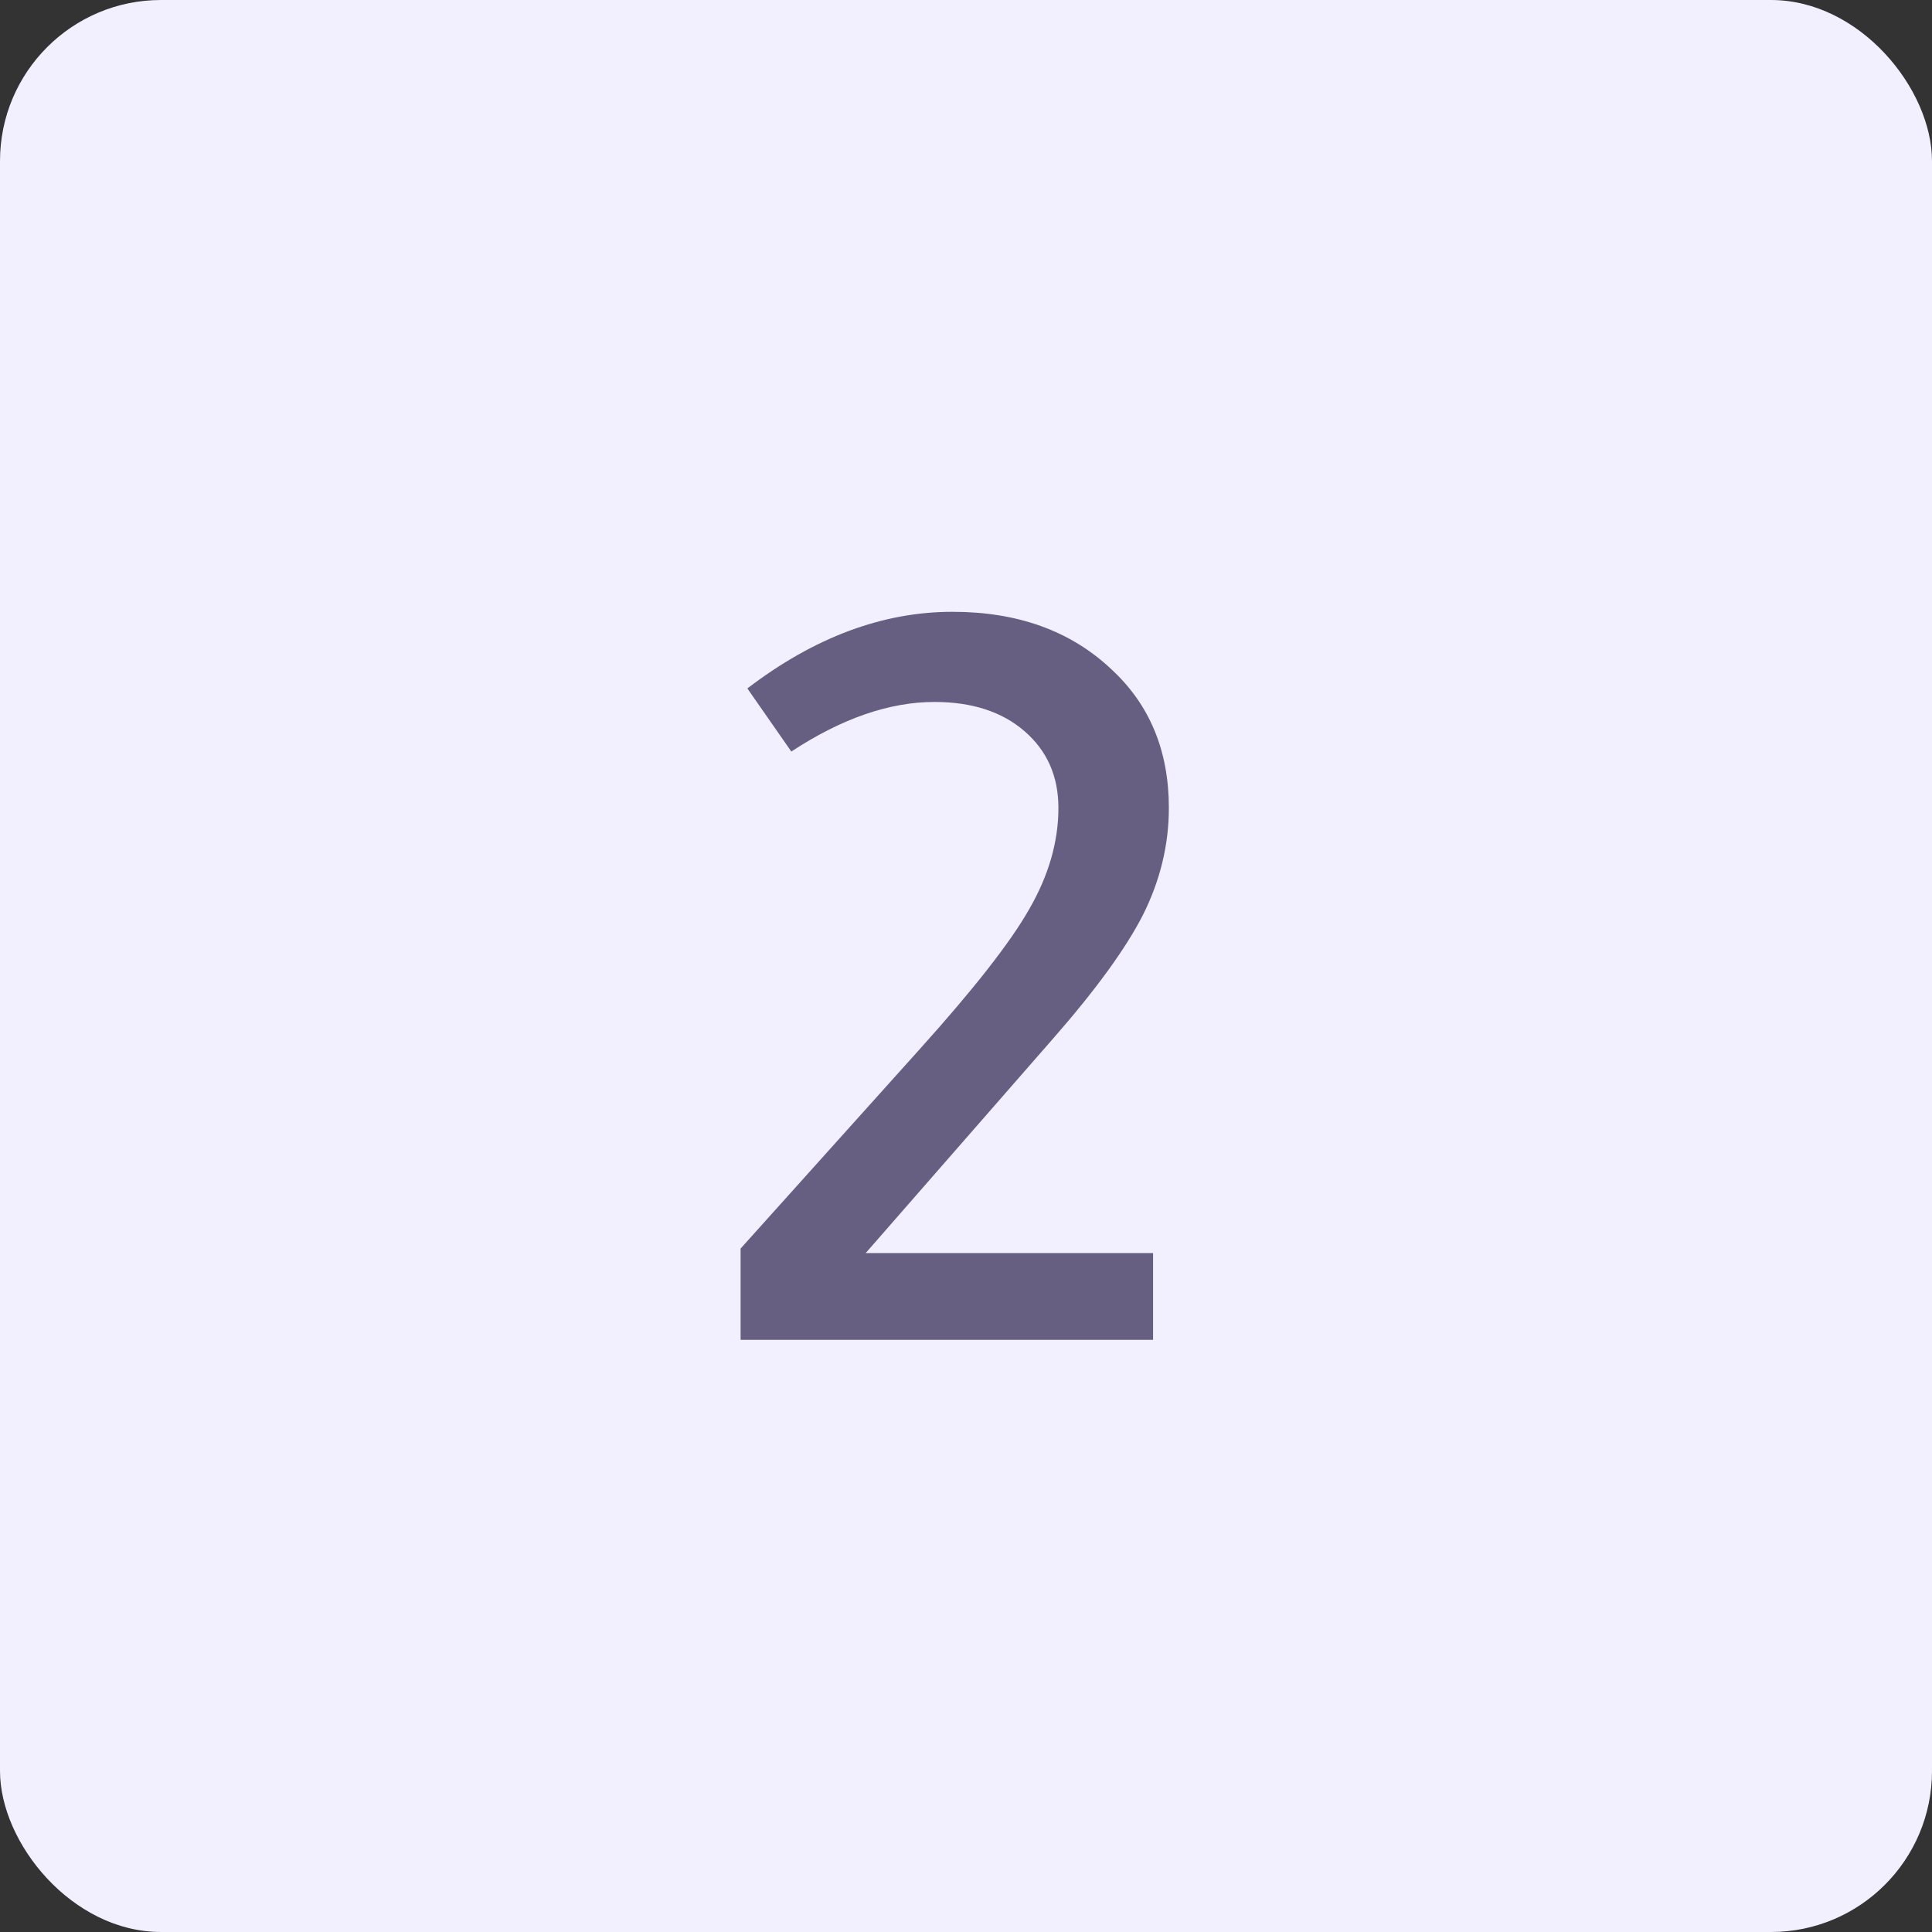
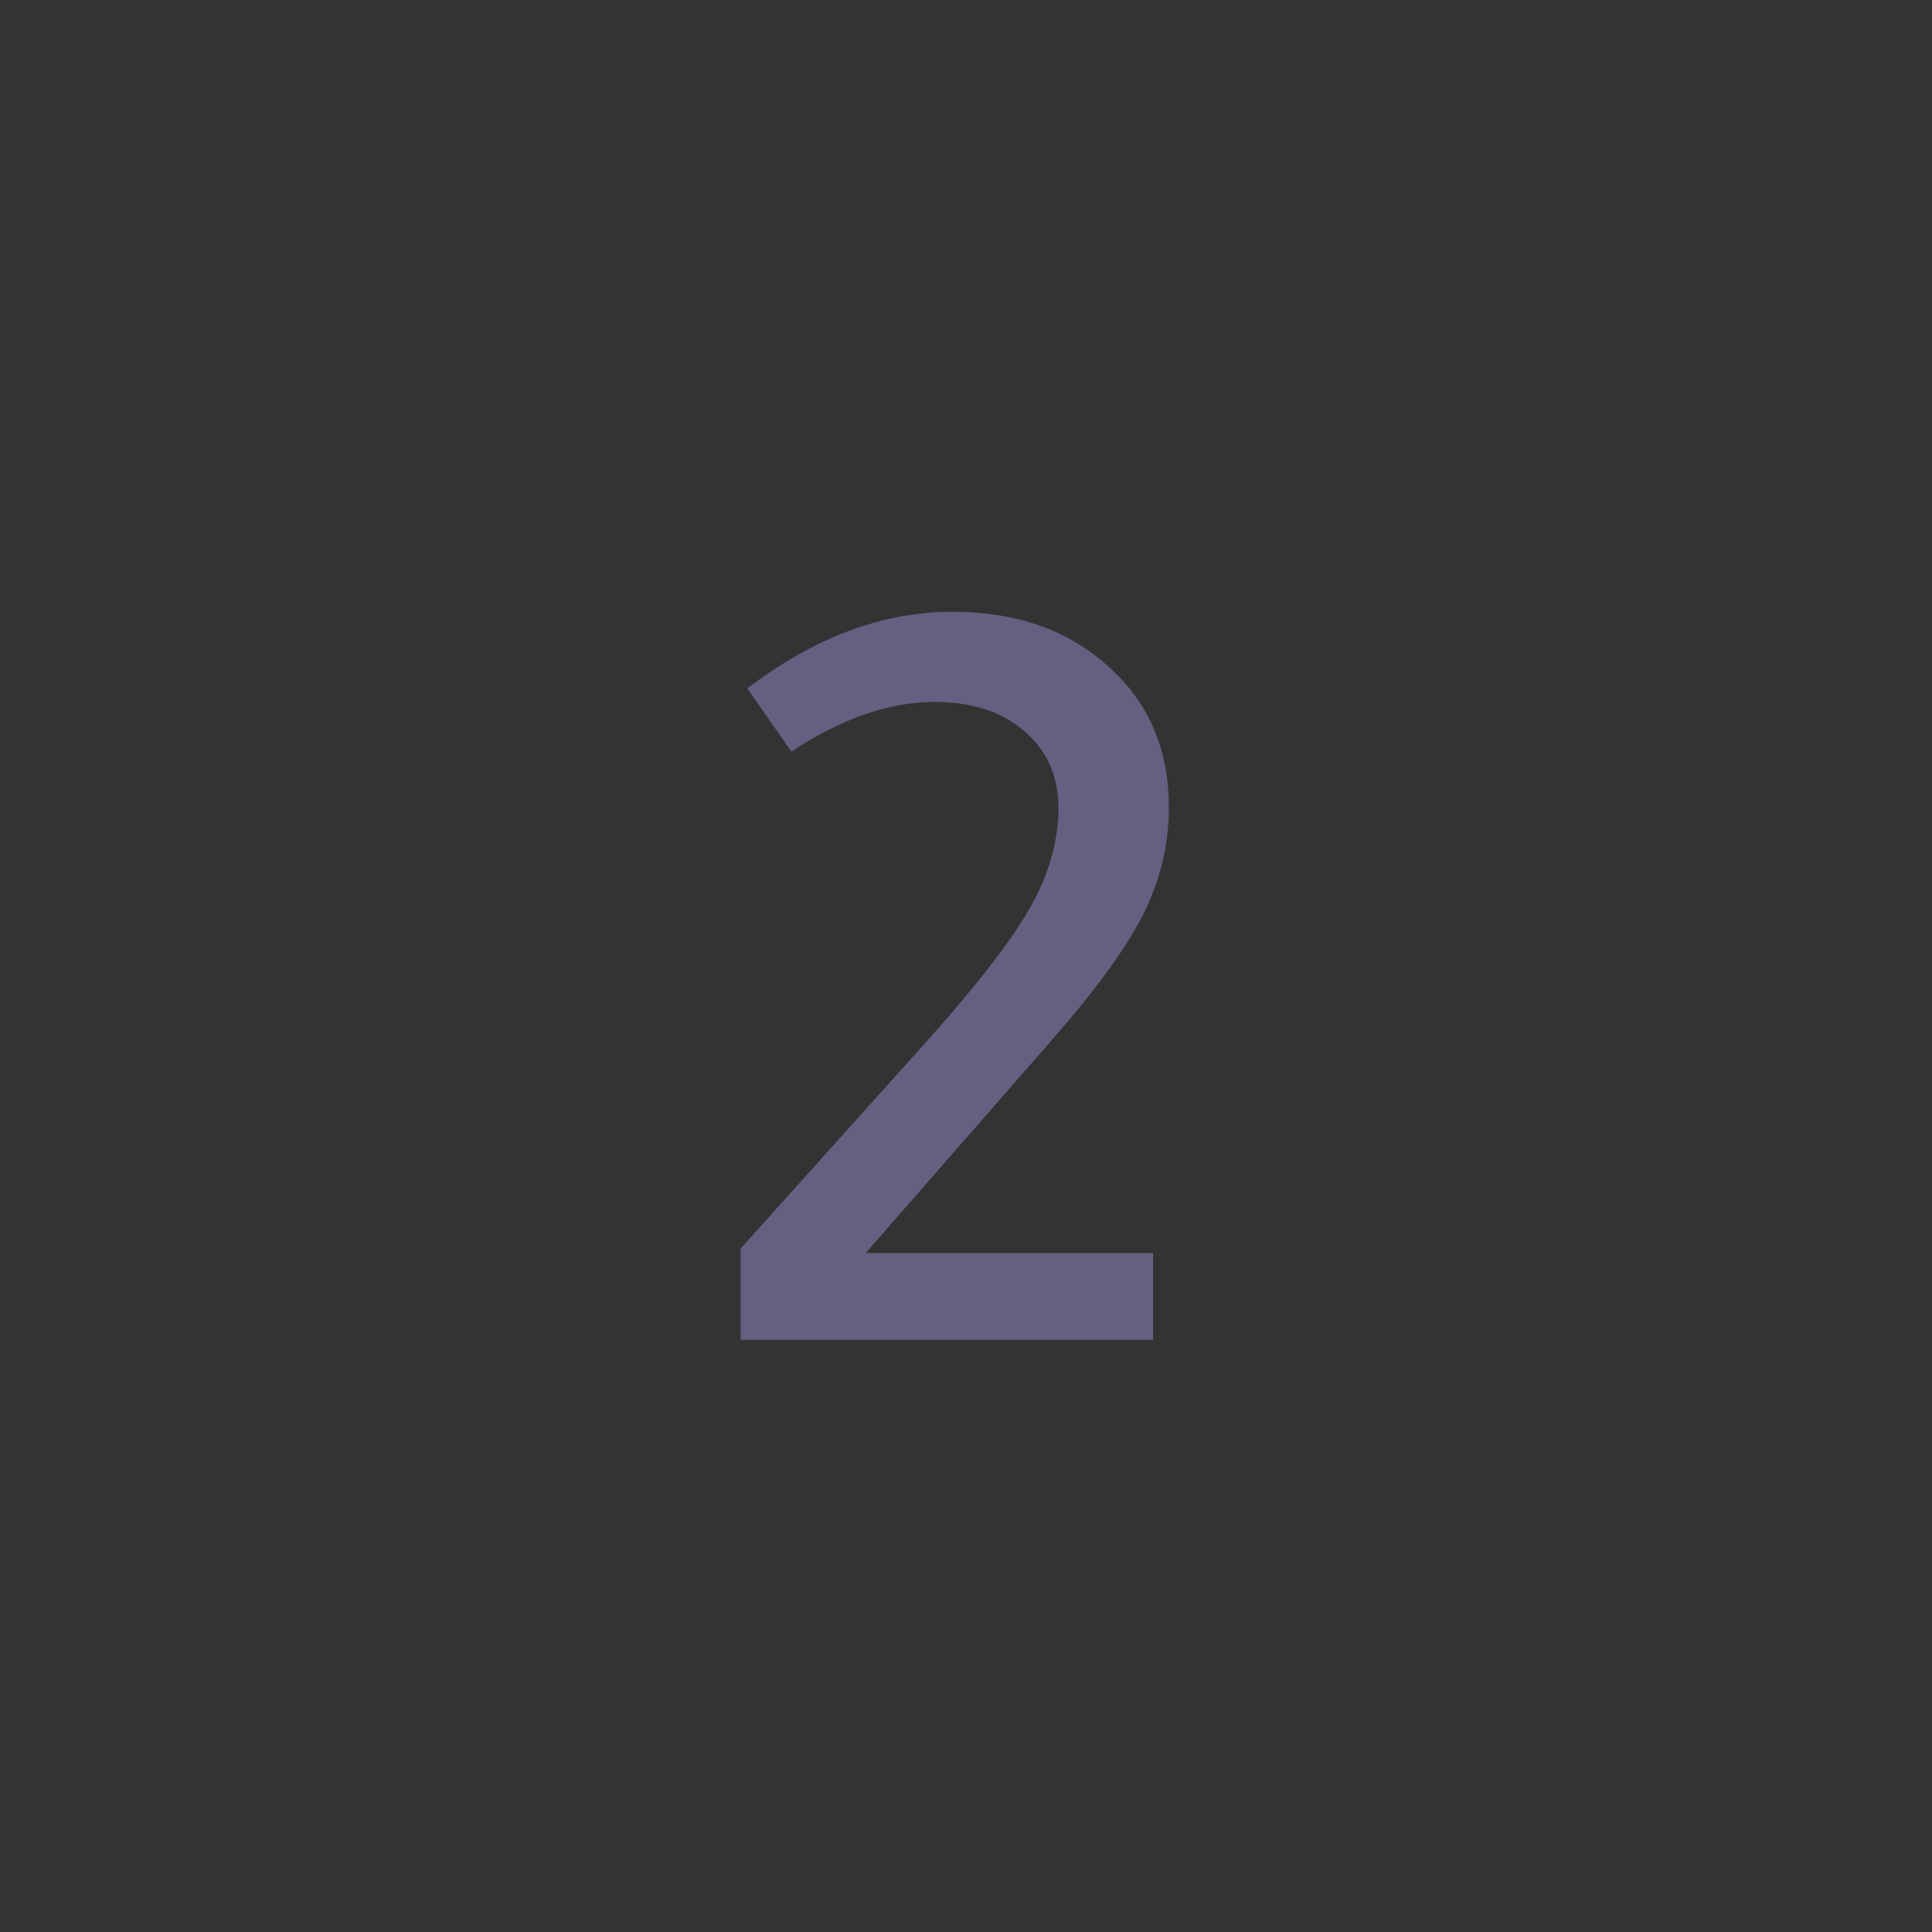
<svg xmlns="http://www.w3.org/2000/svg" width="60" height="60" viewBox="0 0 60 60" fill="none">
  <rect x="0" y="0" width="60" height="60" fill="#333333" stroke="none" />
-   <rect width="60" height="60" rx="5" fill="#F2EFFF" />
  <path d="M23 41.61V38.775L28.565 32.58C30.245 30.713 31.377 29.267 31.96 28.24C32.567 27.19 32.87 26.14 32.87 25.09C32.87 24.11 32.52 23.317 31.82 22.71C31.12 22.103 30.187 21.8 29.02 21.8C27.62 21.8 26.138 22.313 24.575 23.34L23.21 21.38C25.287 19.793 27.41 19 29.58 19C31.61 19 33.255 19.595 34.515 20.785C35.705 21.882 36.3 23.317 36.3 25.09C36.3 26.233 36.032 27.342 35.495 28.415C34.958 29.465 34.025 30.748 32.695 32.265L26.885 38.915H35.81V41.61H23Z" fill="#675F81" />
</svg>